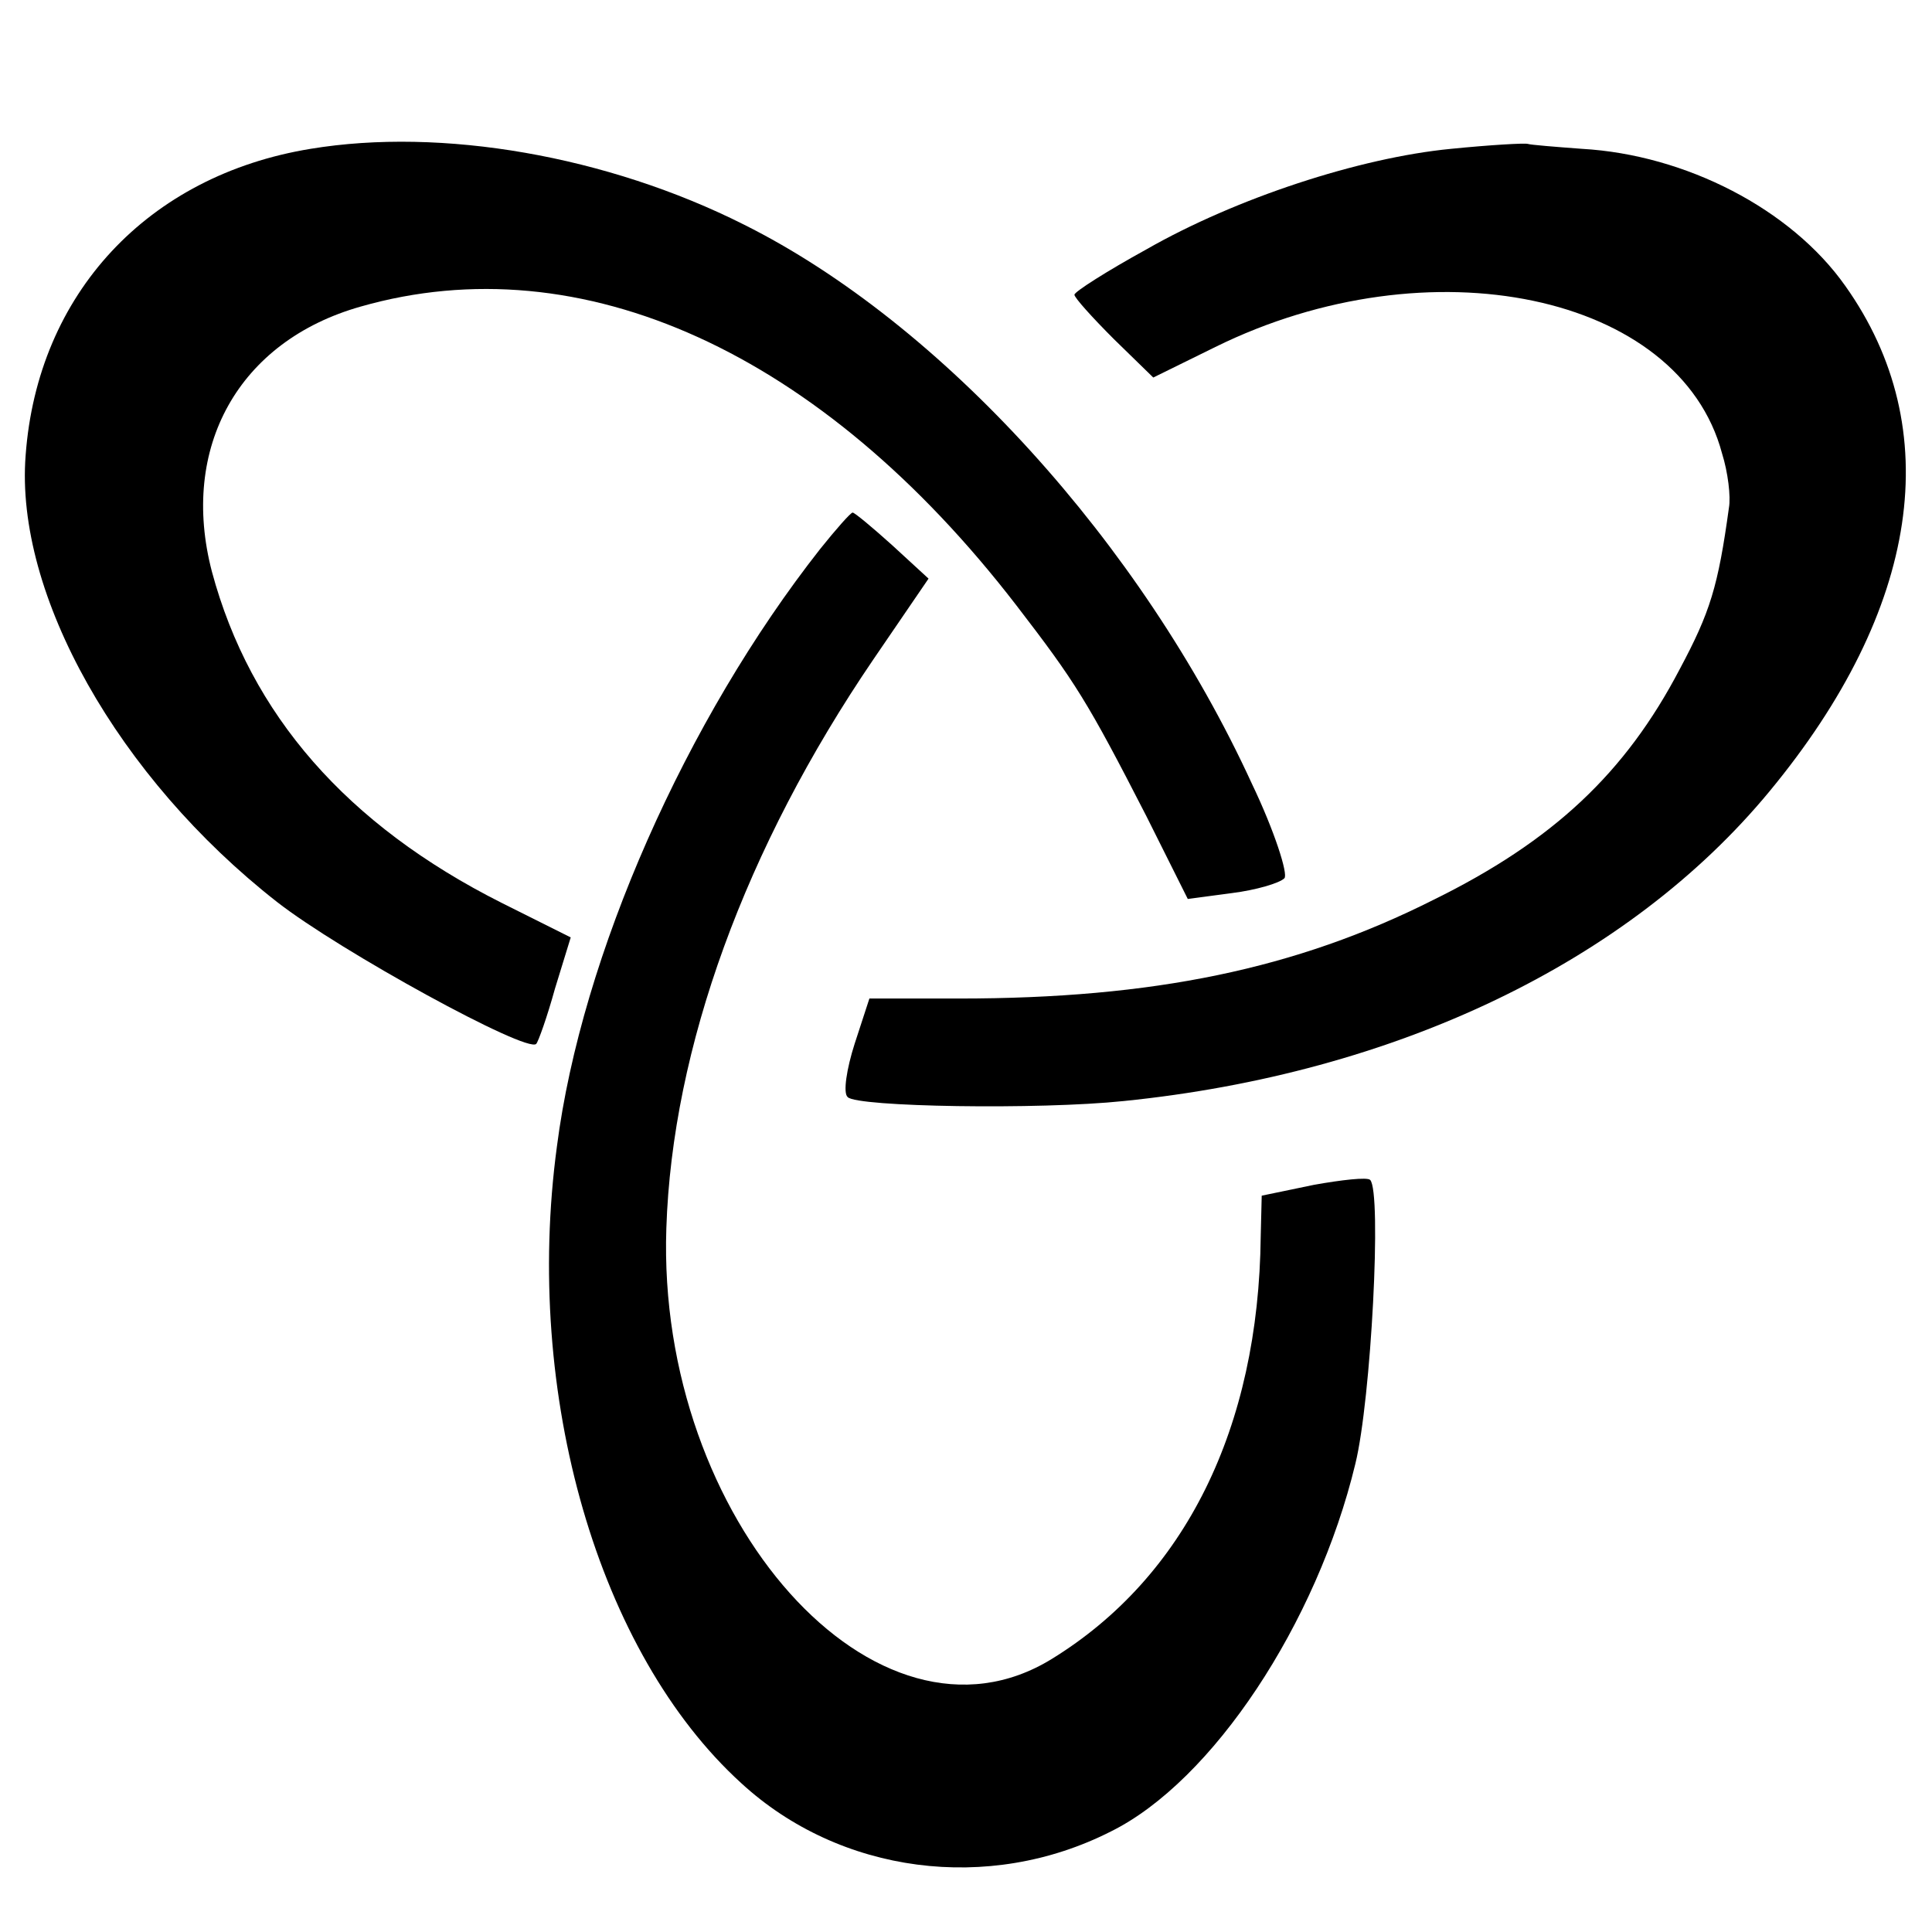
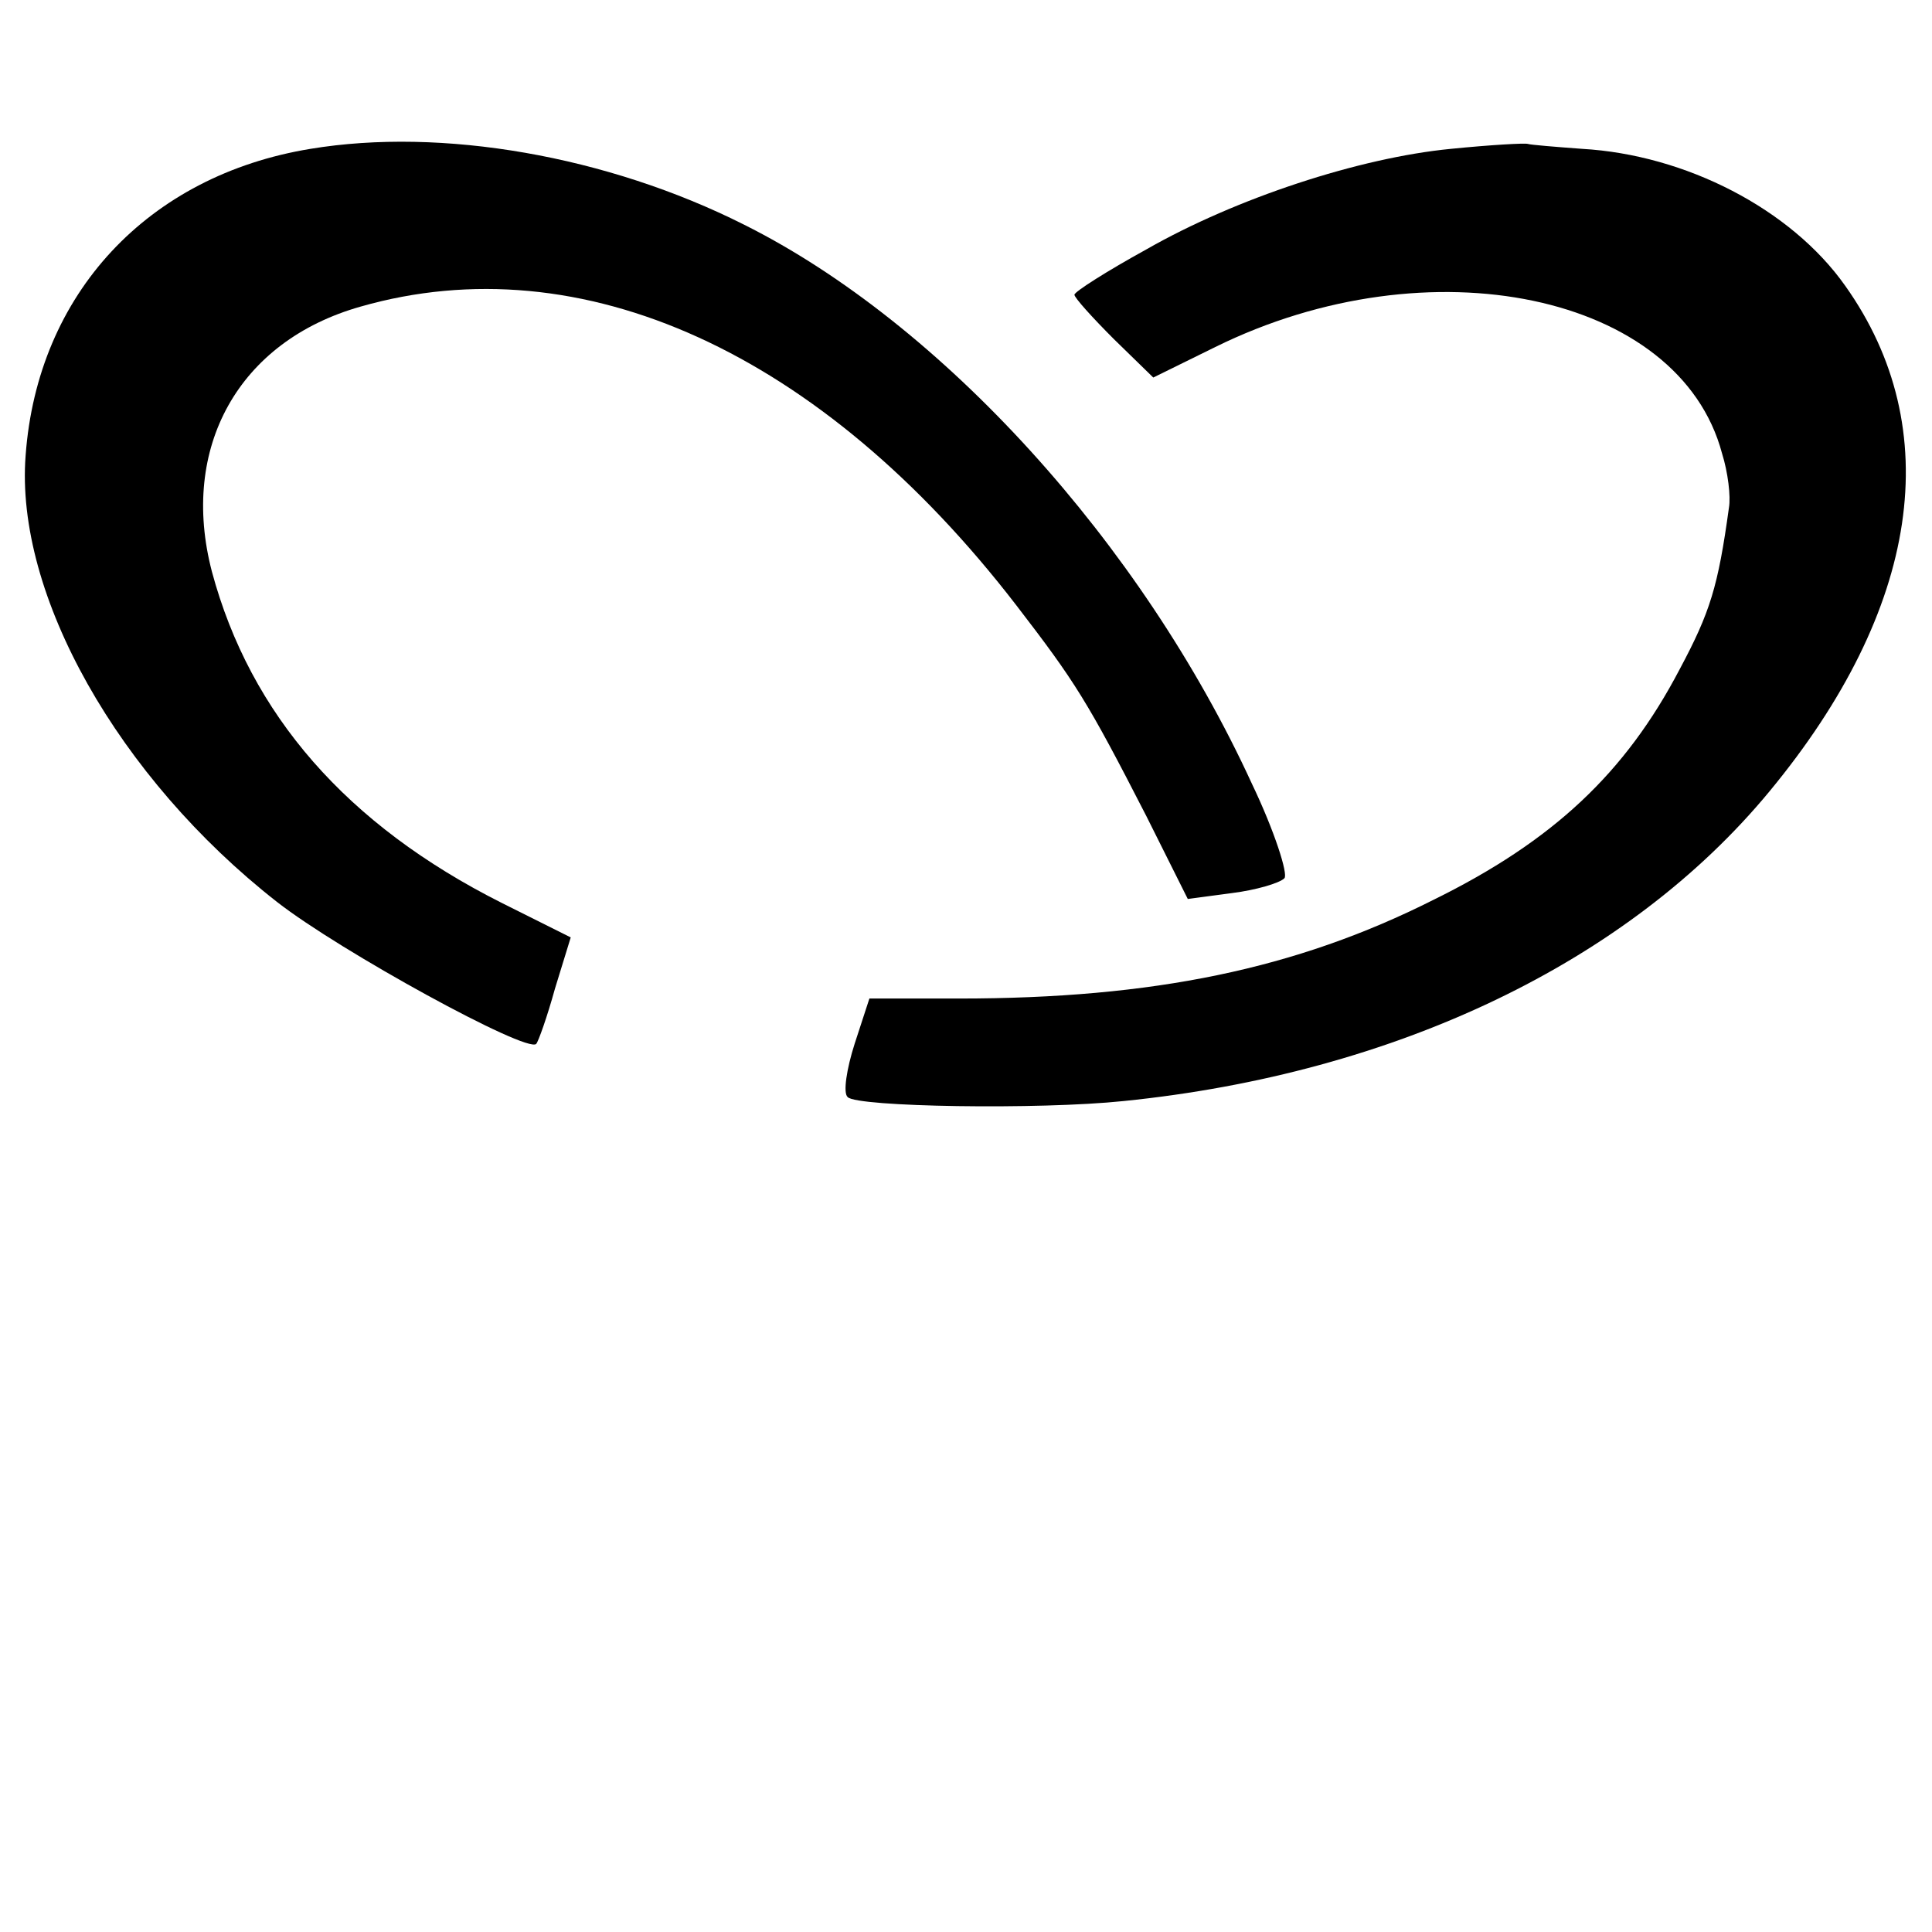
<svg xmlns="http://www.w3.org/2000/svg" version="1.0" width="196pt" height="196pt" viewBox="0 0 196 196" preserveAspectRatio="xMidYMid meet">
  <g transform="translate(0,196) scale(0.1,-0.1)" fill="#000000" stroke="none">
    <path d="M315 1809 c-165 -27 -277 -147 -289 -311 -11 -141 94 -327 255 -453 64 -50 254 -154 263 -144 2 2 11 27 19 56 l16 52 -70 35 c-157 79 -255 191 -294 336 -33 126 27 234 151 269 224 64 467 -46 665 -303 60 -78 72 -97 132 -214 l42 -84 45 6 c24 3 48 10 53 15 4 4 -10 48 -33 96 -112 244 -315 467 -515 567 -139 70 -307 99 -440 77z" />
    <path d="M1472 1809 c-93 -9 -218 -50 -309 -102 -40 -22 -73 -43 -73 -46 0 -3 18 -23 40 -45 l40 -39 63 31 c217 107 471 54 514 -108 6 -19 9 -44 7 -55 -11 -80 -19 -106 -50 -164 -55 -105 -128 -174 -250 -234 -139 -70 -284 -100 -481 -100 l-91 0 -15 -46 c-8 -25 -12 -50 -7 -54 9 -10 194 -13 280 -4 276 28 512 141 655 314 153 185 180 368 77 513 -55 78 -162 133 -267 139 -27 2 -52 4 -55 5 -3 1 -38 -1 -78 -5z" />
-     <path d="M832 1403 c-136 -173 -242 -412 -267 -606 -34 -252 42 -514 187 -646 100 -92 251 -112 375 -49 103 51 209 211 248 373 16 65 27 276 15 288 -3 3 -29 0 -57 -5 l-53 -11 -1 -41 c-2 -195 -77 -346 -212 -429 -177 -109 -401 141 -391 437 6 183 80 386 210 577 l56 82 -37 34 c-20 18 -38 33 -40 33 -2 0 -17 -17 -33 -37z" />
  </g>
</svg>